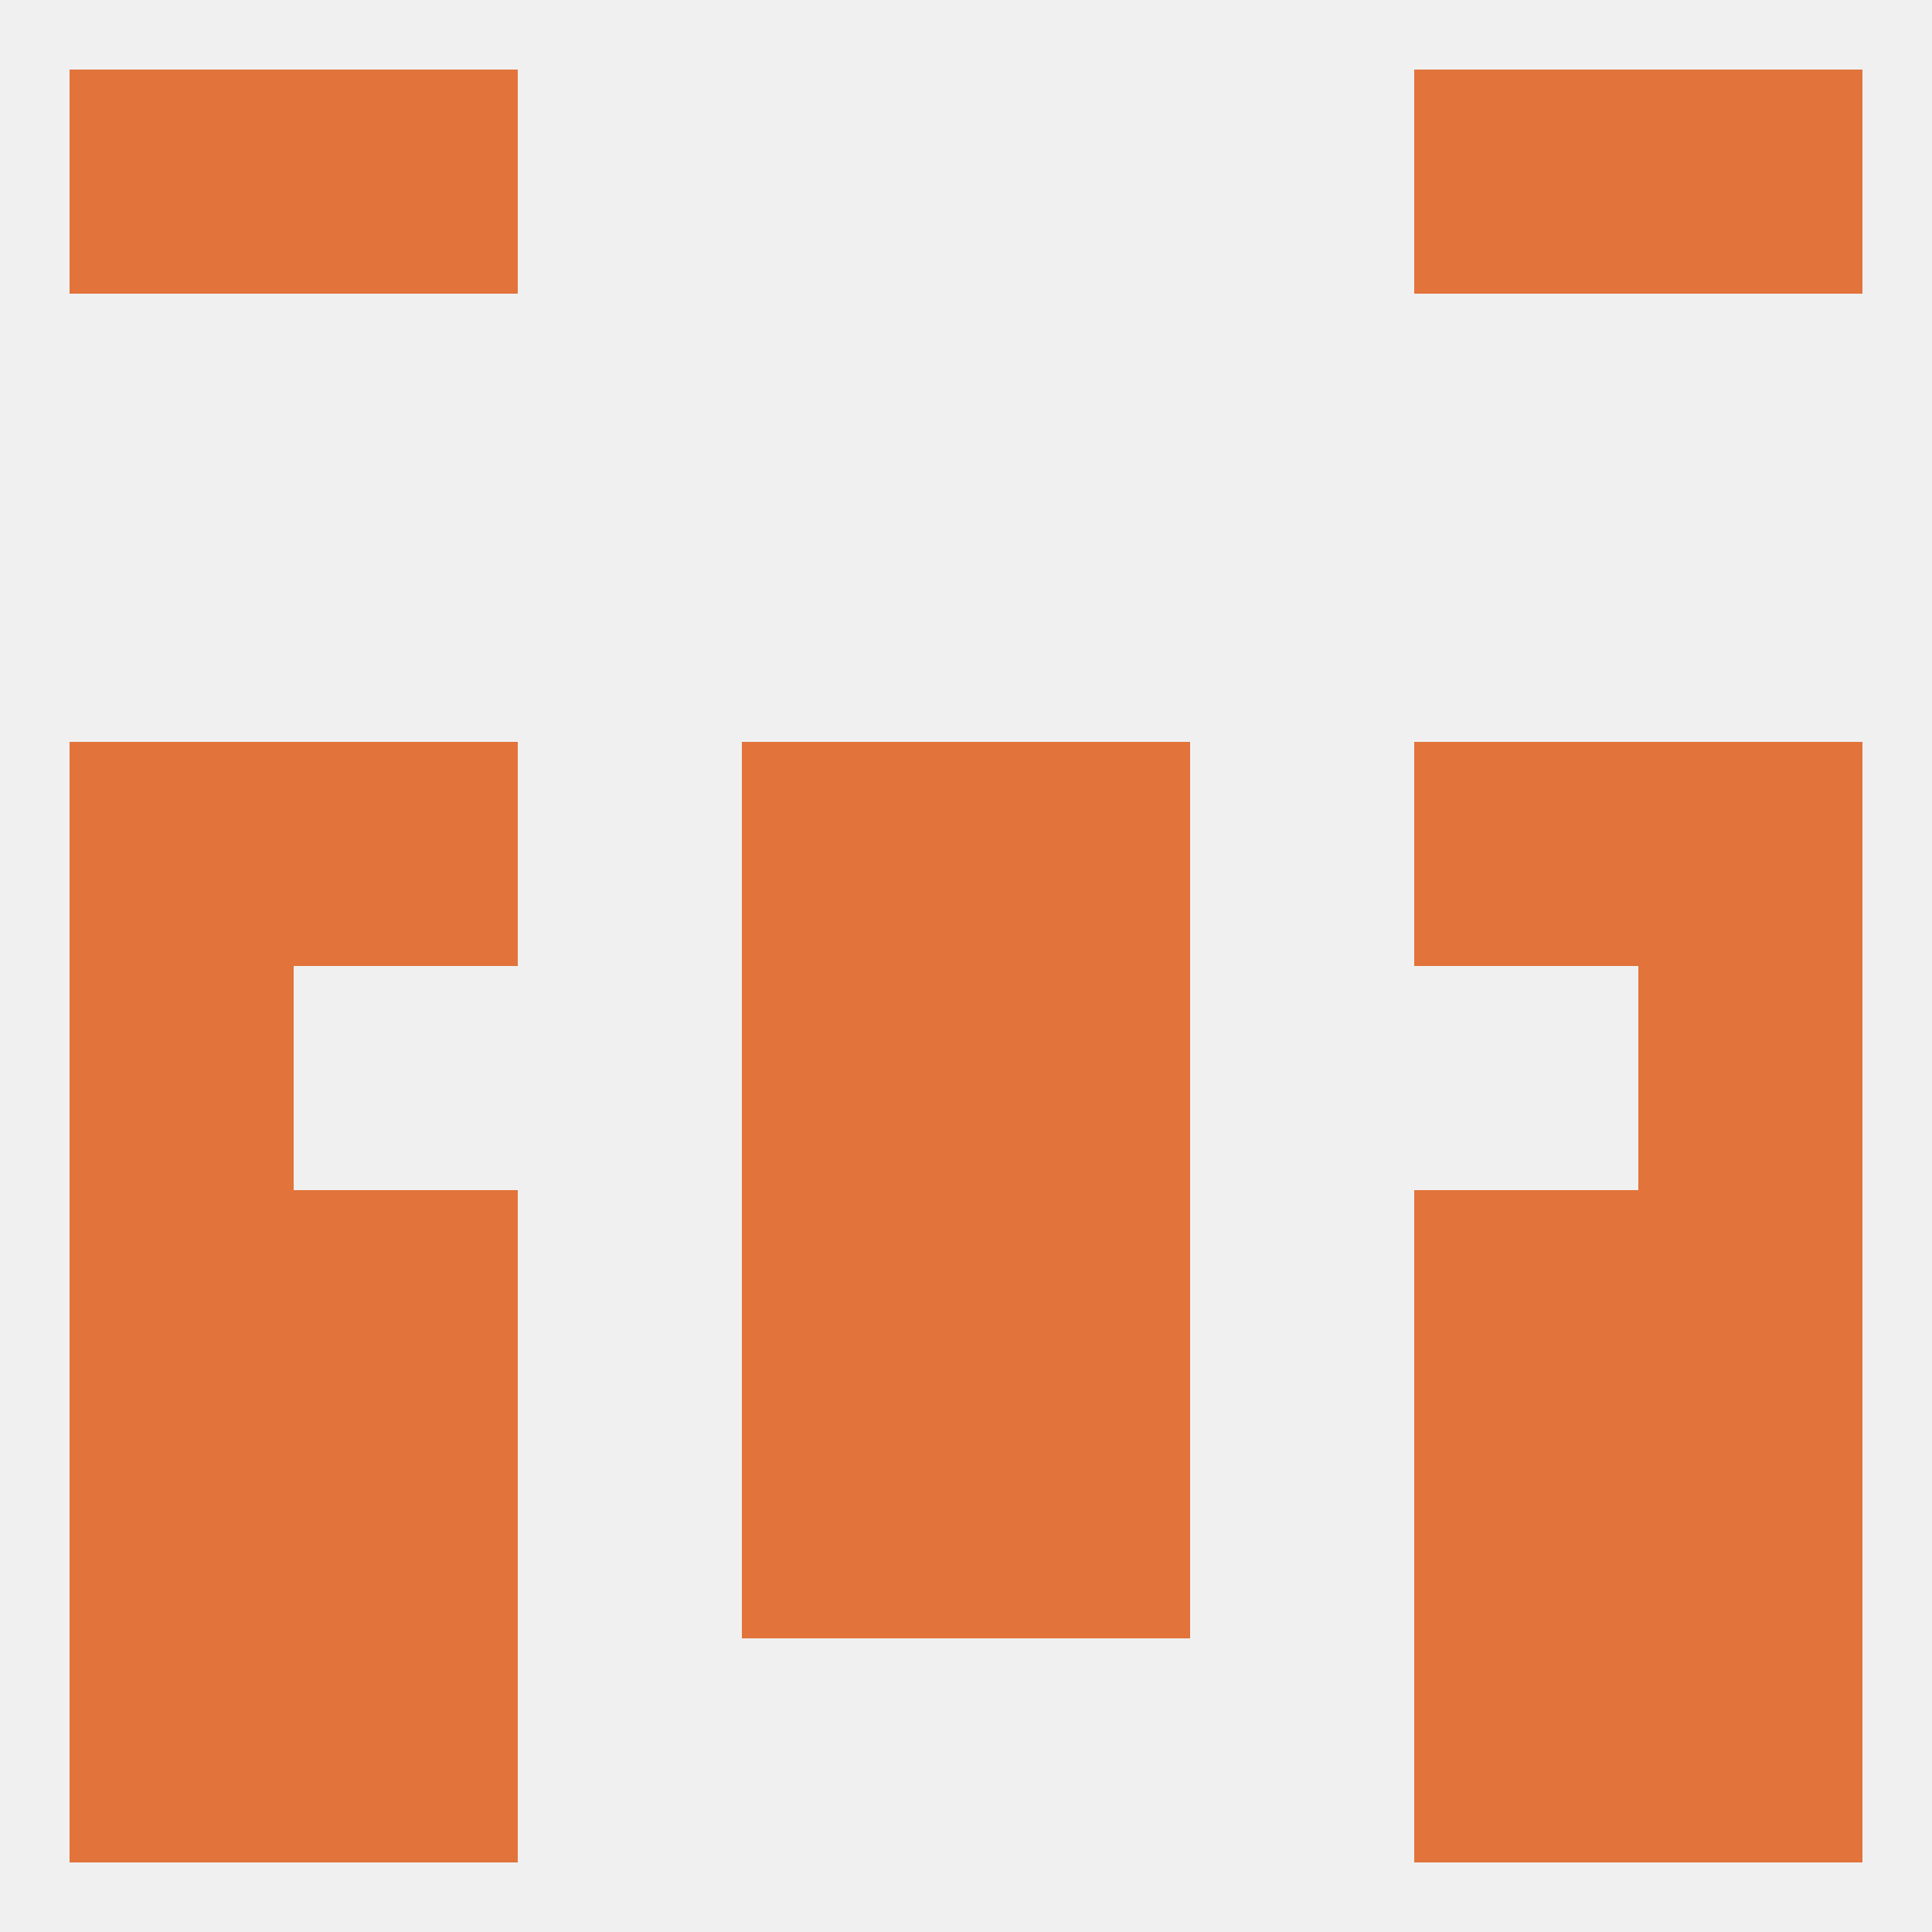
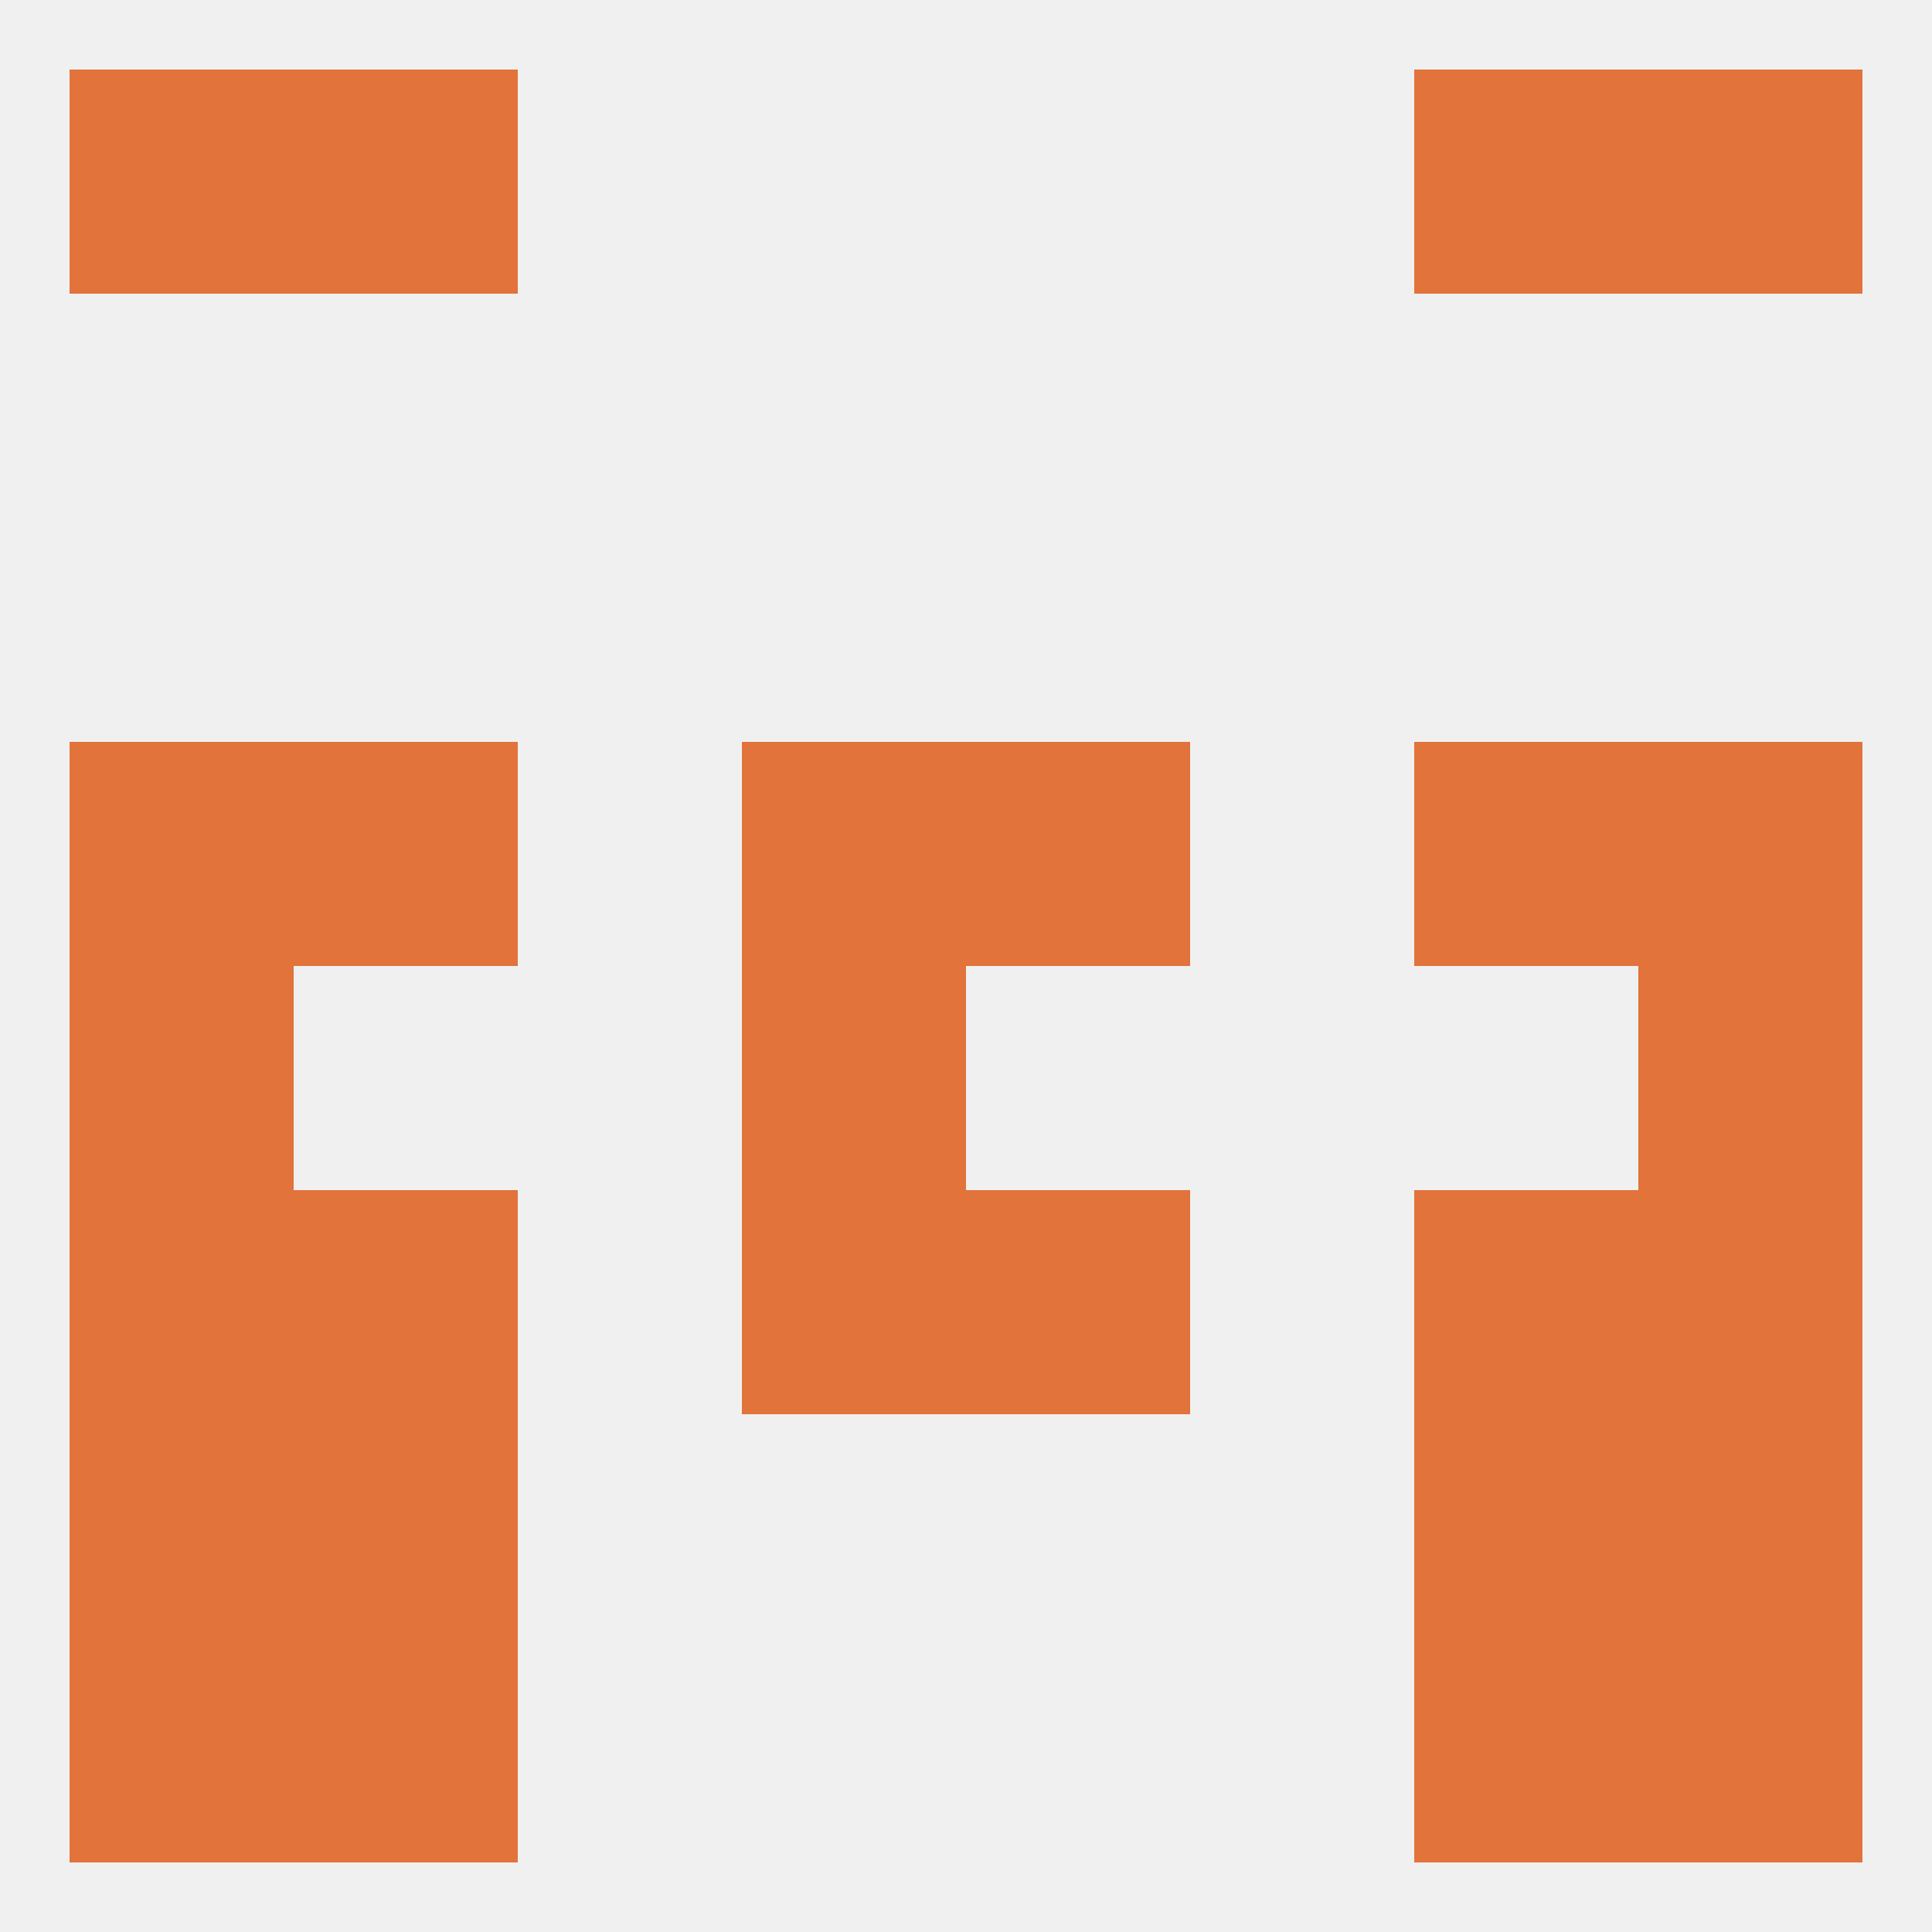
<svg xmlns="http://www.w3.org/2000/svg" version="1.1" baseprofile="full" width="250" height="250" viewBox="0 0 250 250">
  <rect width="100%" height="100%" fill="rgba(240,240,240,255)" />
  <rect x="96" y="154" width="29" height="29" fill="rgba(225,115,59,255)" />
  <rect x="125" y="154" width="29" height="29" fill="rgba(225,115,59,255)" />
  <rect x="9" y="154" width="29" height="29" fill="rgba(225,115,59,255)" />
  <rect x="212" y="154" width="29" height="29" fill="rgba(225,115,59,255)" />
  <rect x="38" y="154" width="29" height="29" fill="rgba(225,115,59,255)" />
  <rect x="183" y="154" width="29" height="29" fill="rgba(225,115,59,255)" />
-   <rect x="96" y="183" width="29" height="29" fill="rgba(225,115,59,255)" />
-   <rect x="125" y="183" width="29" height="29" fill="rgba(225,115,59,255)" />
  <rect x="9" y="183" width="29" height="29" fill="rgba(225,115,59,255)" />
  <rect x="212" y="183" width="29" height="29" fill="rgba(225,115,59,255)" />
  <rect x="38" y="183" width="29" height="29" fill="rgba(225,115,59,255)" />
  <rect x="183" y="183" width="29" height="29" fill="rgba(225,115,59,255)" />
  <rect x="212" y="212" width="29" height="29" fill="rgba(225,115,59,255)" />
  <rect x="38" y="212" width="29" height="29" fill="rgba(225,115,59,255)" />
  <rect x="183" y="212" width="29" height="29" fill="rgba(225,115,59,255)" />
  <rect x="9" y="212" width="29" height="29" fill="rgba(225,115,59,255)" />
  <rect x="9" y="9" width="29" height="29" fill="rgba(225,115,59,255)" />
  <rect x="212" y="9" width="29" height="29" fill="rgba(225,115,59,255)" />
  <rect x="38" y="9" width="29" height="29" fill="rgba(225,115,59,255)" />
  <rect x="183" y="9" width="29" height="29" fill="rgba(225,115,59,255)" />
  <rect x="9" y="96" width="29" height="29" fill="rgba(225,115,59,255)" />
  <rect x="212" y="96" width="29" height="29" fill="rgba(225,115,59,255)" />
  <rect x="38" y="96" width="29" height="29" fill="rgba(225,115,59,255)" />
  <rect x="183" y="96" width="29" height="29" fill="rgba(225,115,59,255)" />
  <rect x="96" y="96" width="29" height="29" fill="rgba(225,115,59,255)" />
  <rect x="125" y="96" width="29" height="29" fill="rgba(225,115,59,255)" />
  <rect x="96" y="125" width="29" height="29" fill="rgba(225,115,59,255)" />
-   <rect x="125" y="125" width="29" height="29" fill="rgba(225,115,59,255)" />
  <rect x="9" y="125" width="29" height="29" fill="rgba(225,115,59,255)" />
  <rect x="212" y="125" width="29" height="29" fill="rgba(225,115,59,255)" />
</svg>